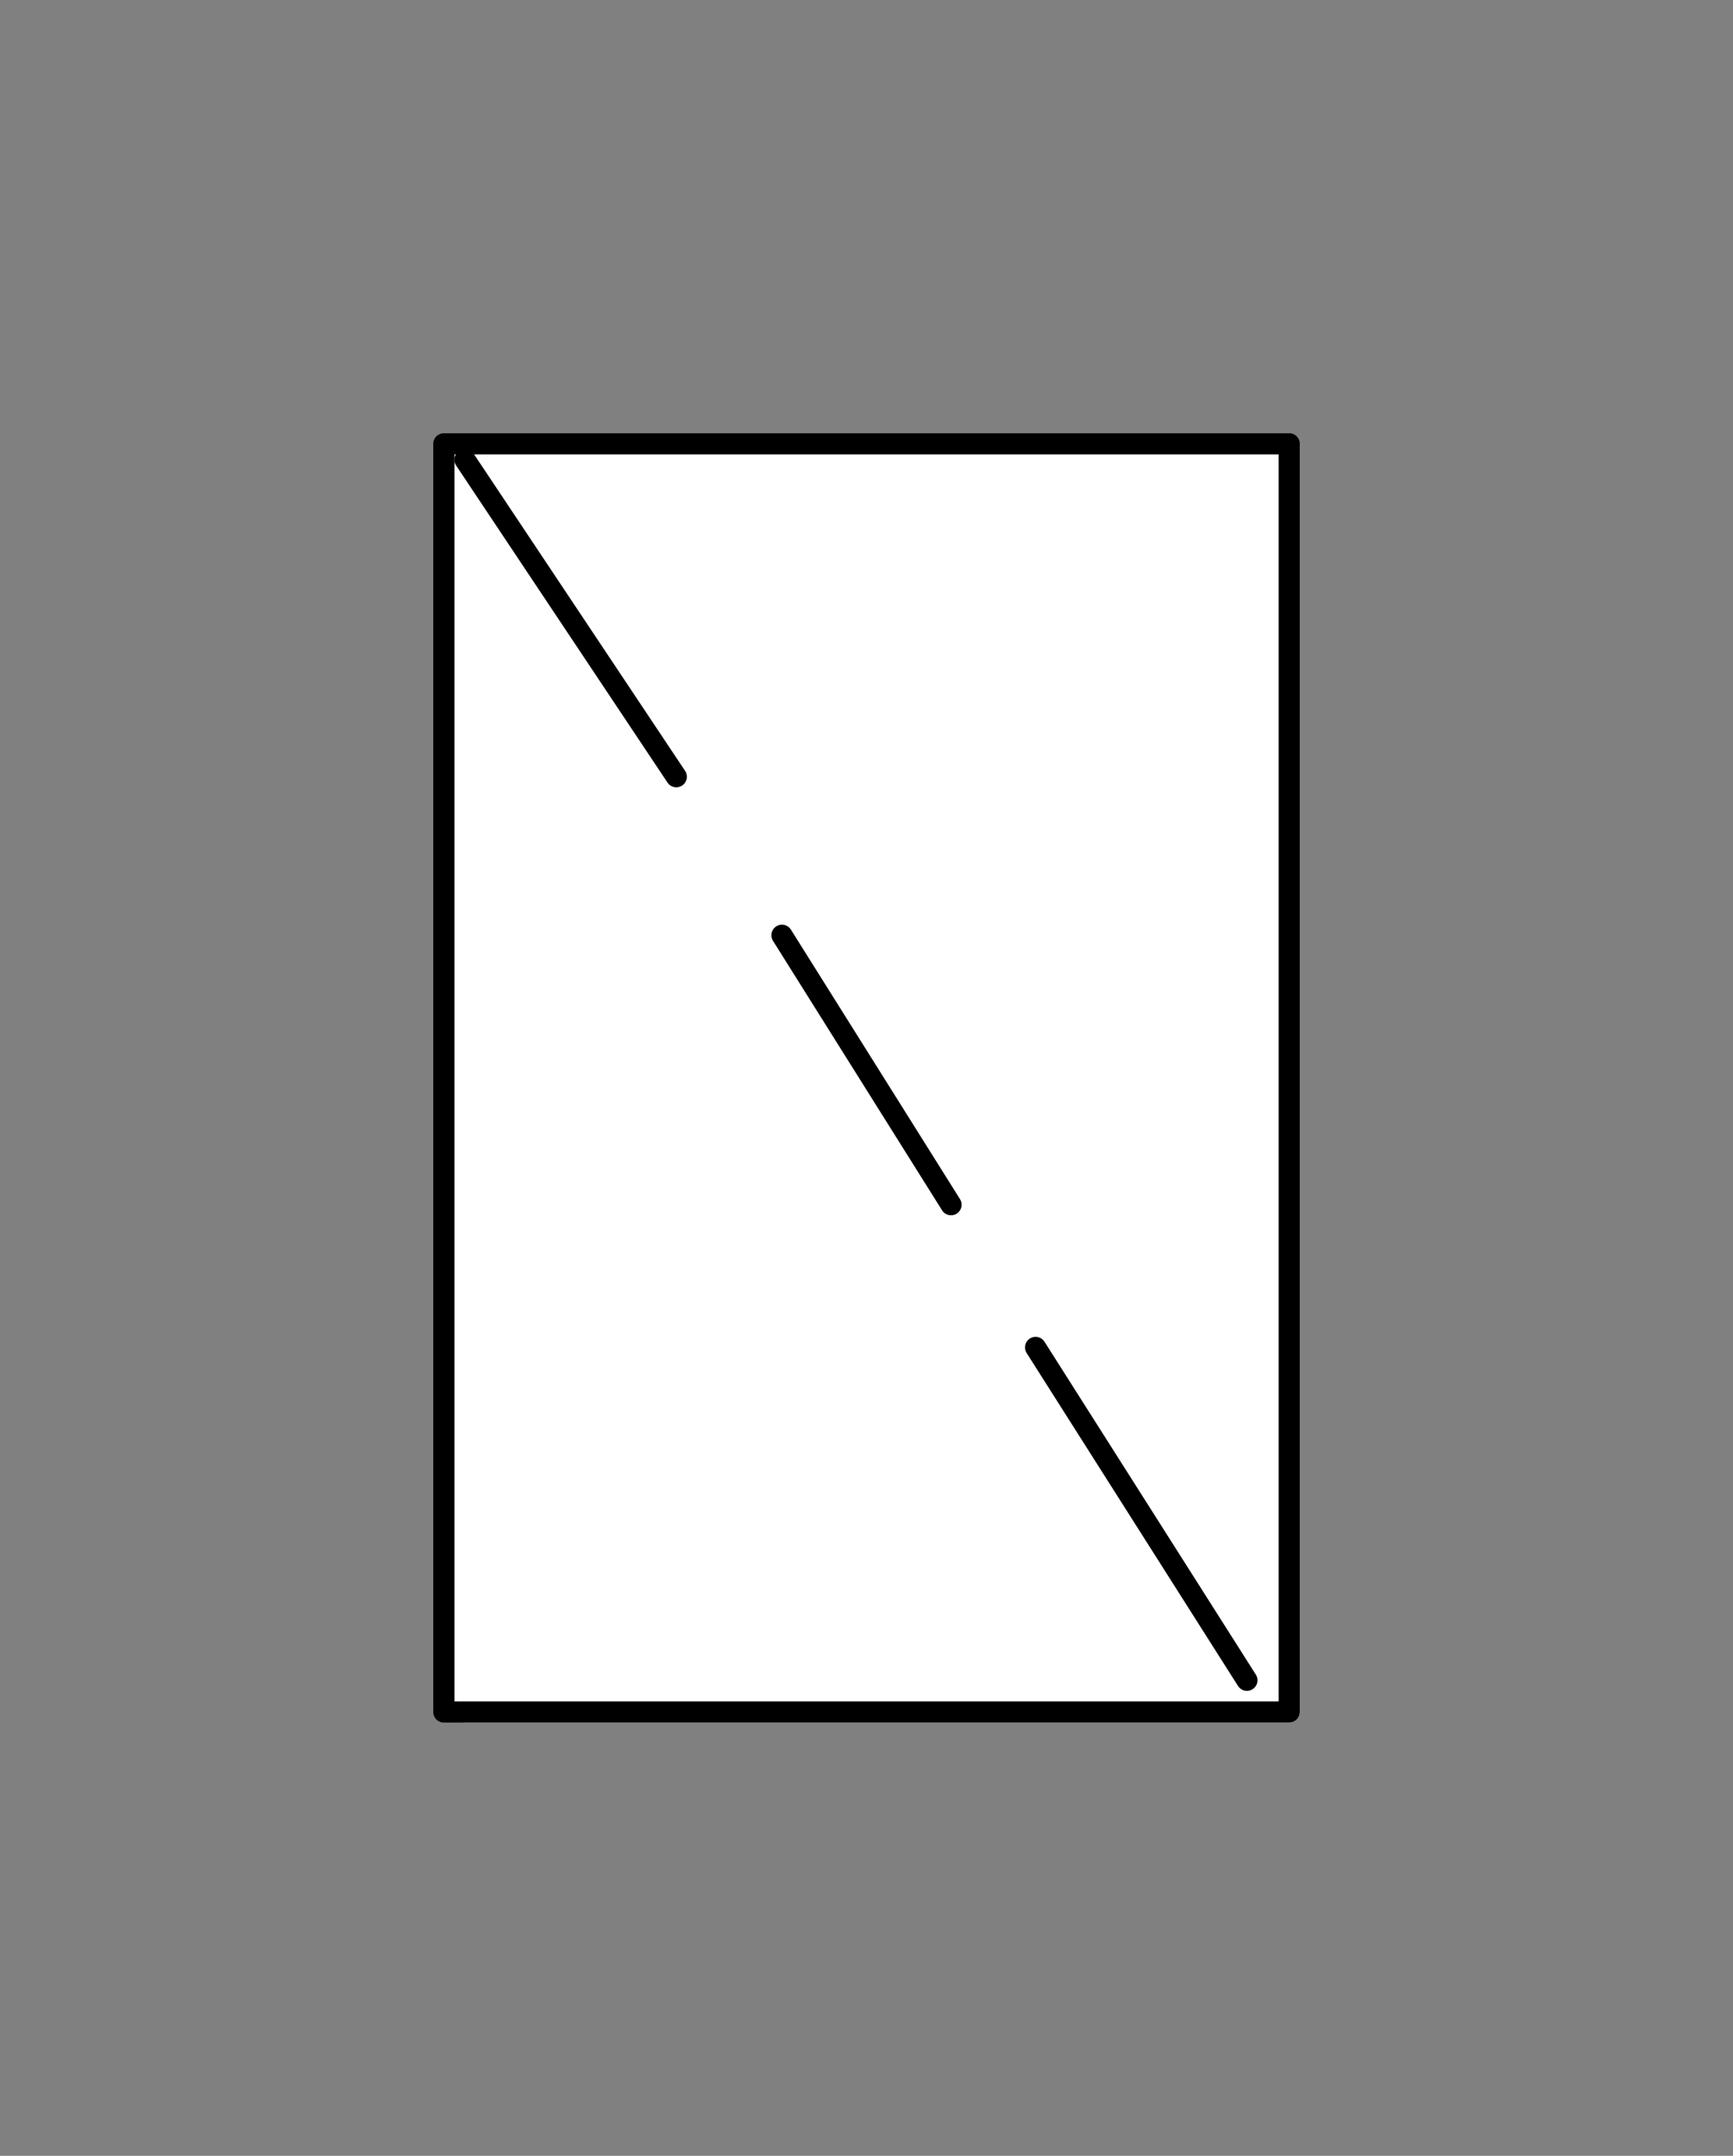
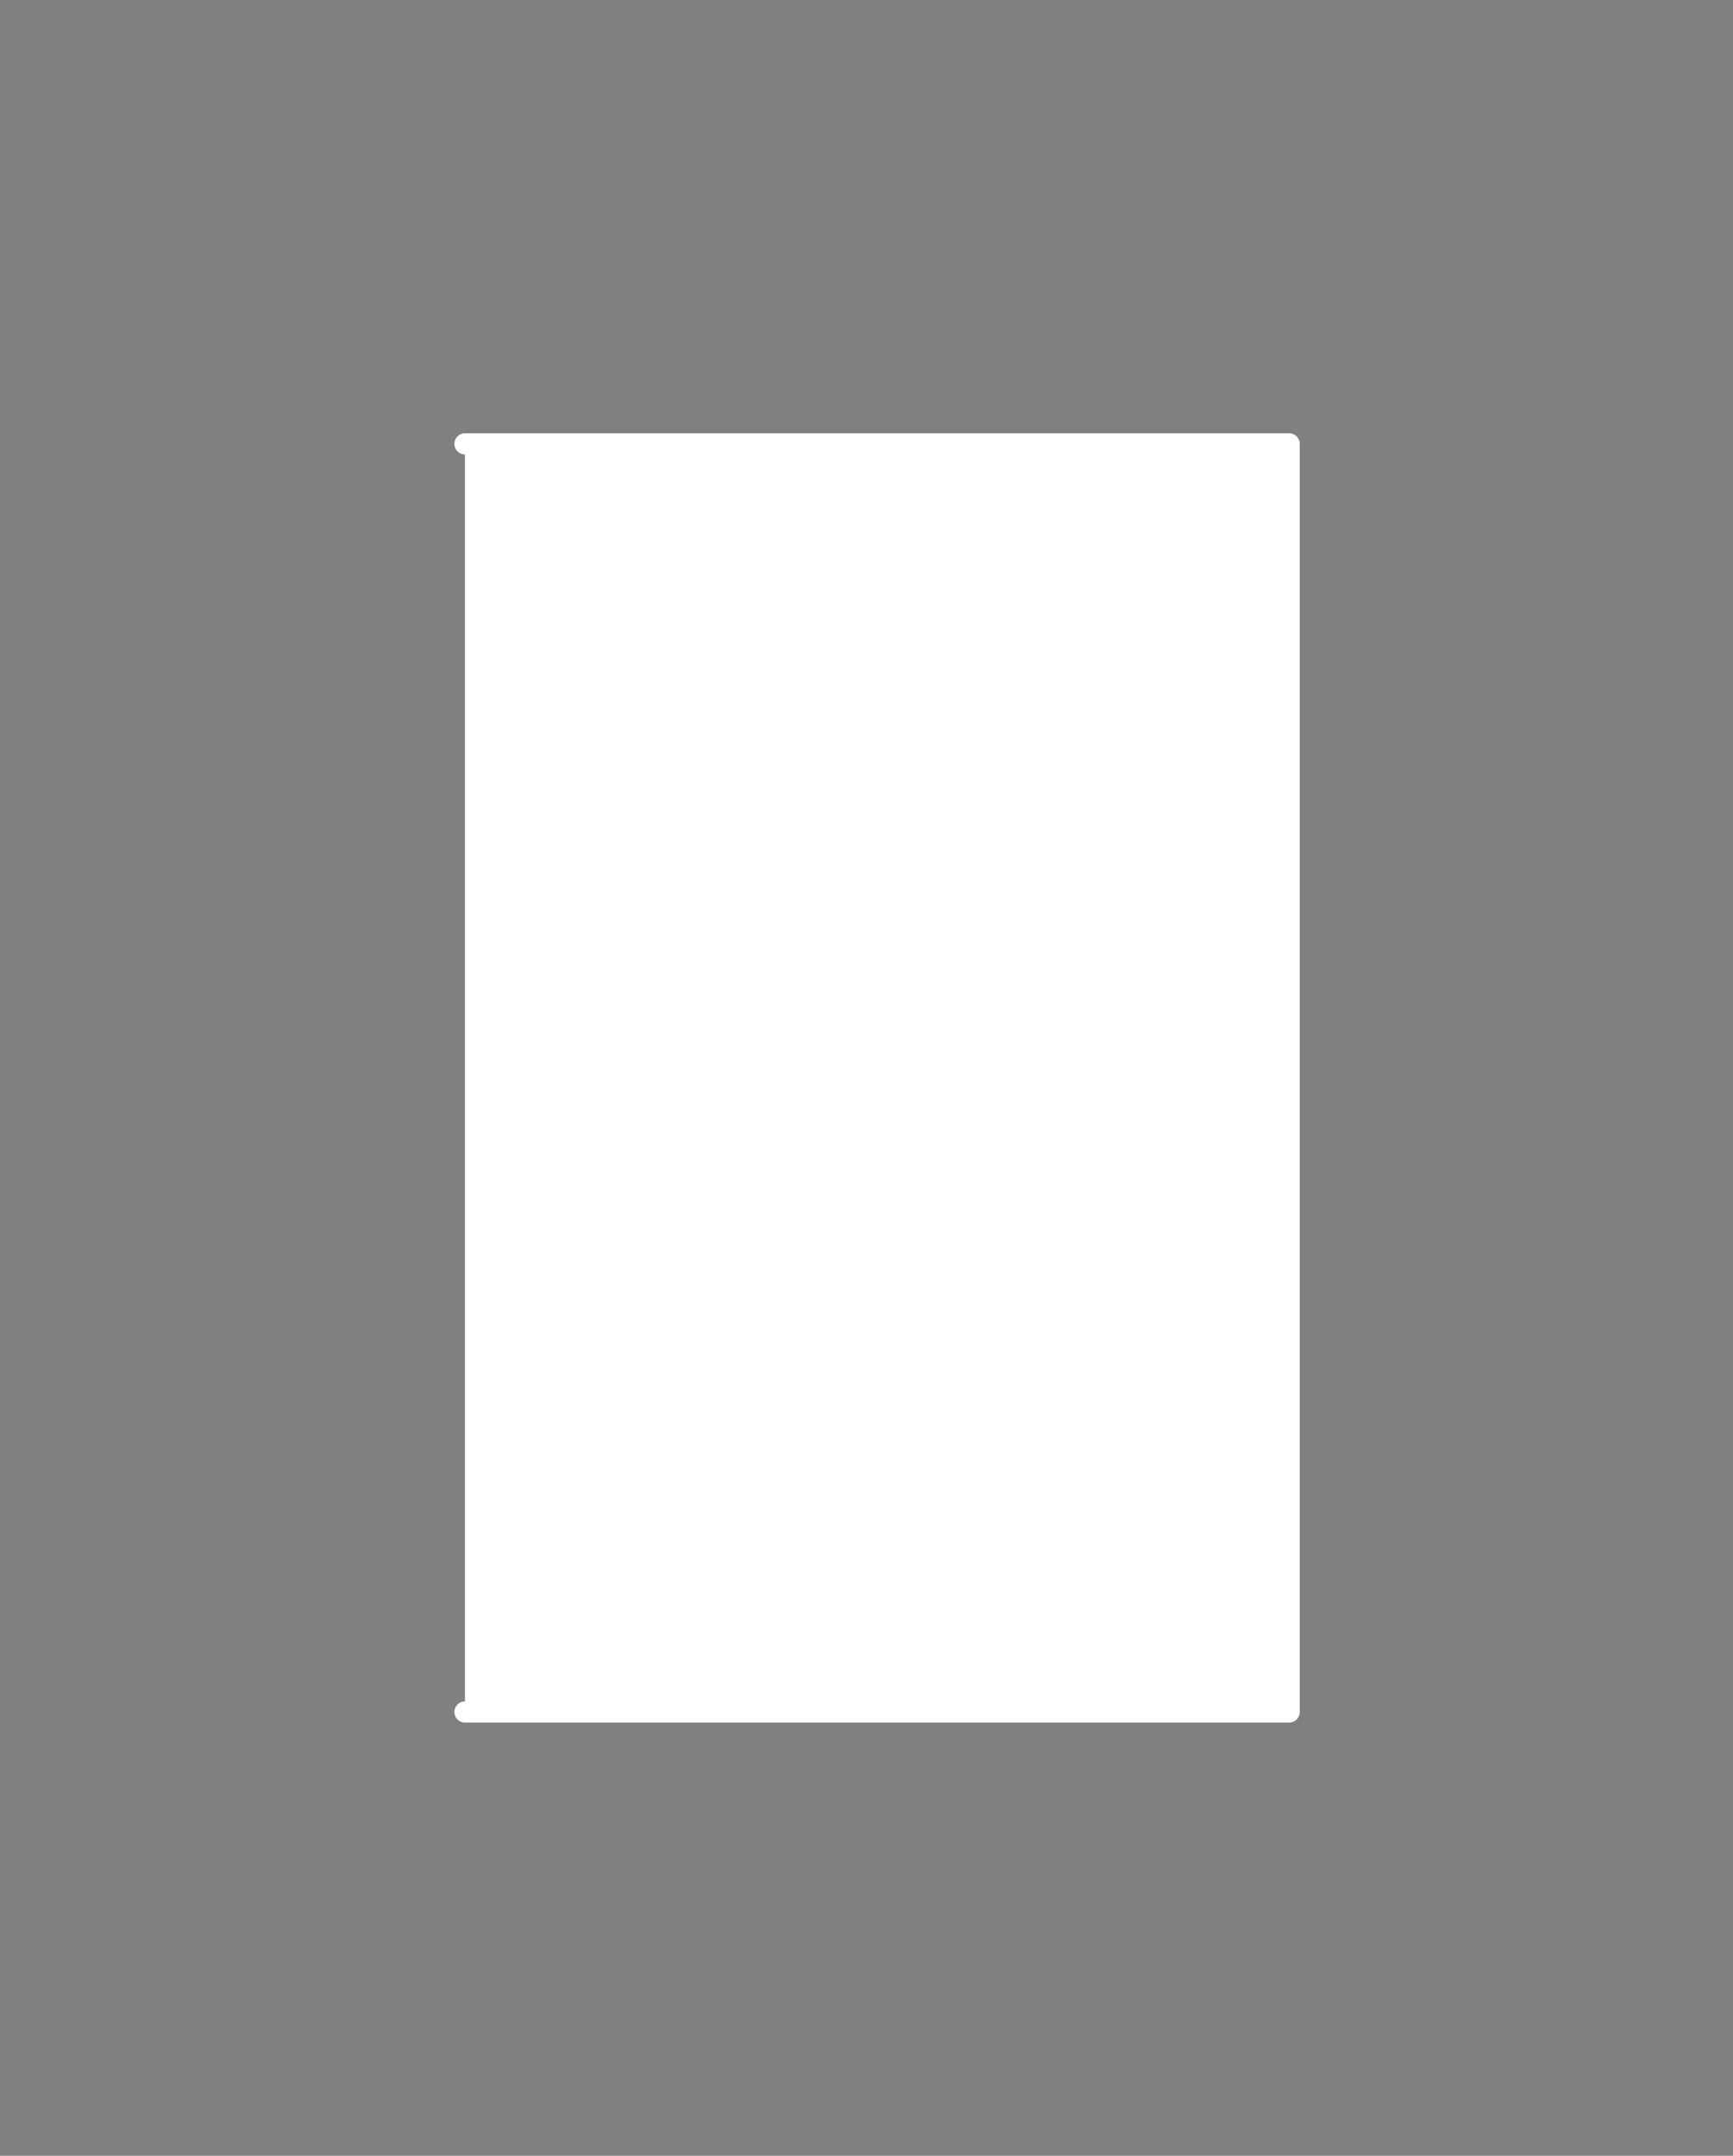
<svg xmlns="http://www.w3.org/2000/svg" viewBox="-10 -10 41 51" fill="#fff" fill-rule="evenodd" stroke="#000" stroke-linecap="round" stroke-linejoin="round" font-family="Roboto" font-size="14" text-anchor="middle">
  <rect x="-10" y="-10" width="41" height="51" fill="#808080" stroke="none" />
  <style>.B{font-size:8px}.C{fill:#000}.D{stroke:none}.E{stroke-width:.5}</style>
  <use href="#A" x=".5" y=".5" />
  <symbol id="A" overflow="visible">
-     <path stroke="#fff" d="M.5 0H20v30H.5z" class="E" />
-     <path d="M0 29.906V0h20" fill="none" class="E" />
-     <path d="M20 0v30H0" fill="none" class="E" />
-     <path d="M.5.375l5 7.5" fill="none" class="E" />
-     <path d="M8 11.625L12 18" fill="none" class="E" />
-     <path d="M14 21.375l5 7.875" fill="none" class="E" />
+     <path stroke="#fff" d="M.5 0H20v30H.5" class="E" />
  </symbol>
</svg>